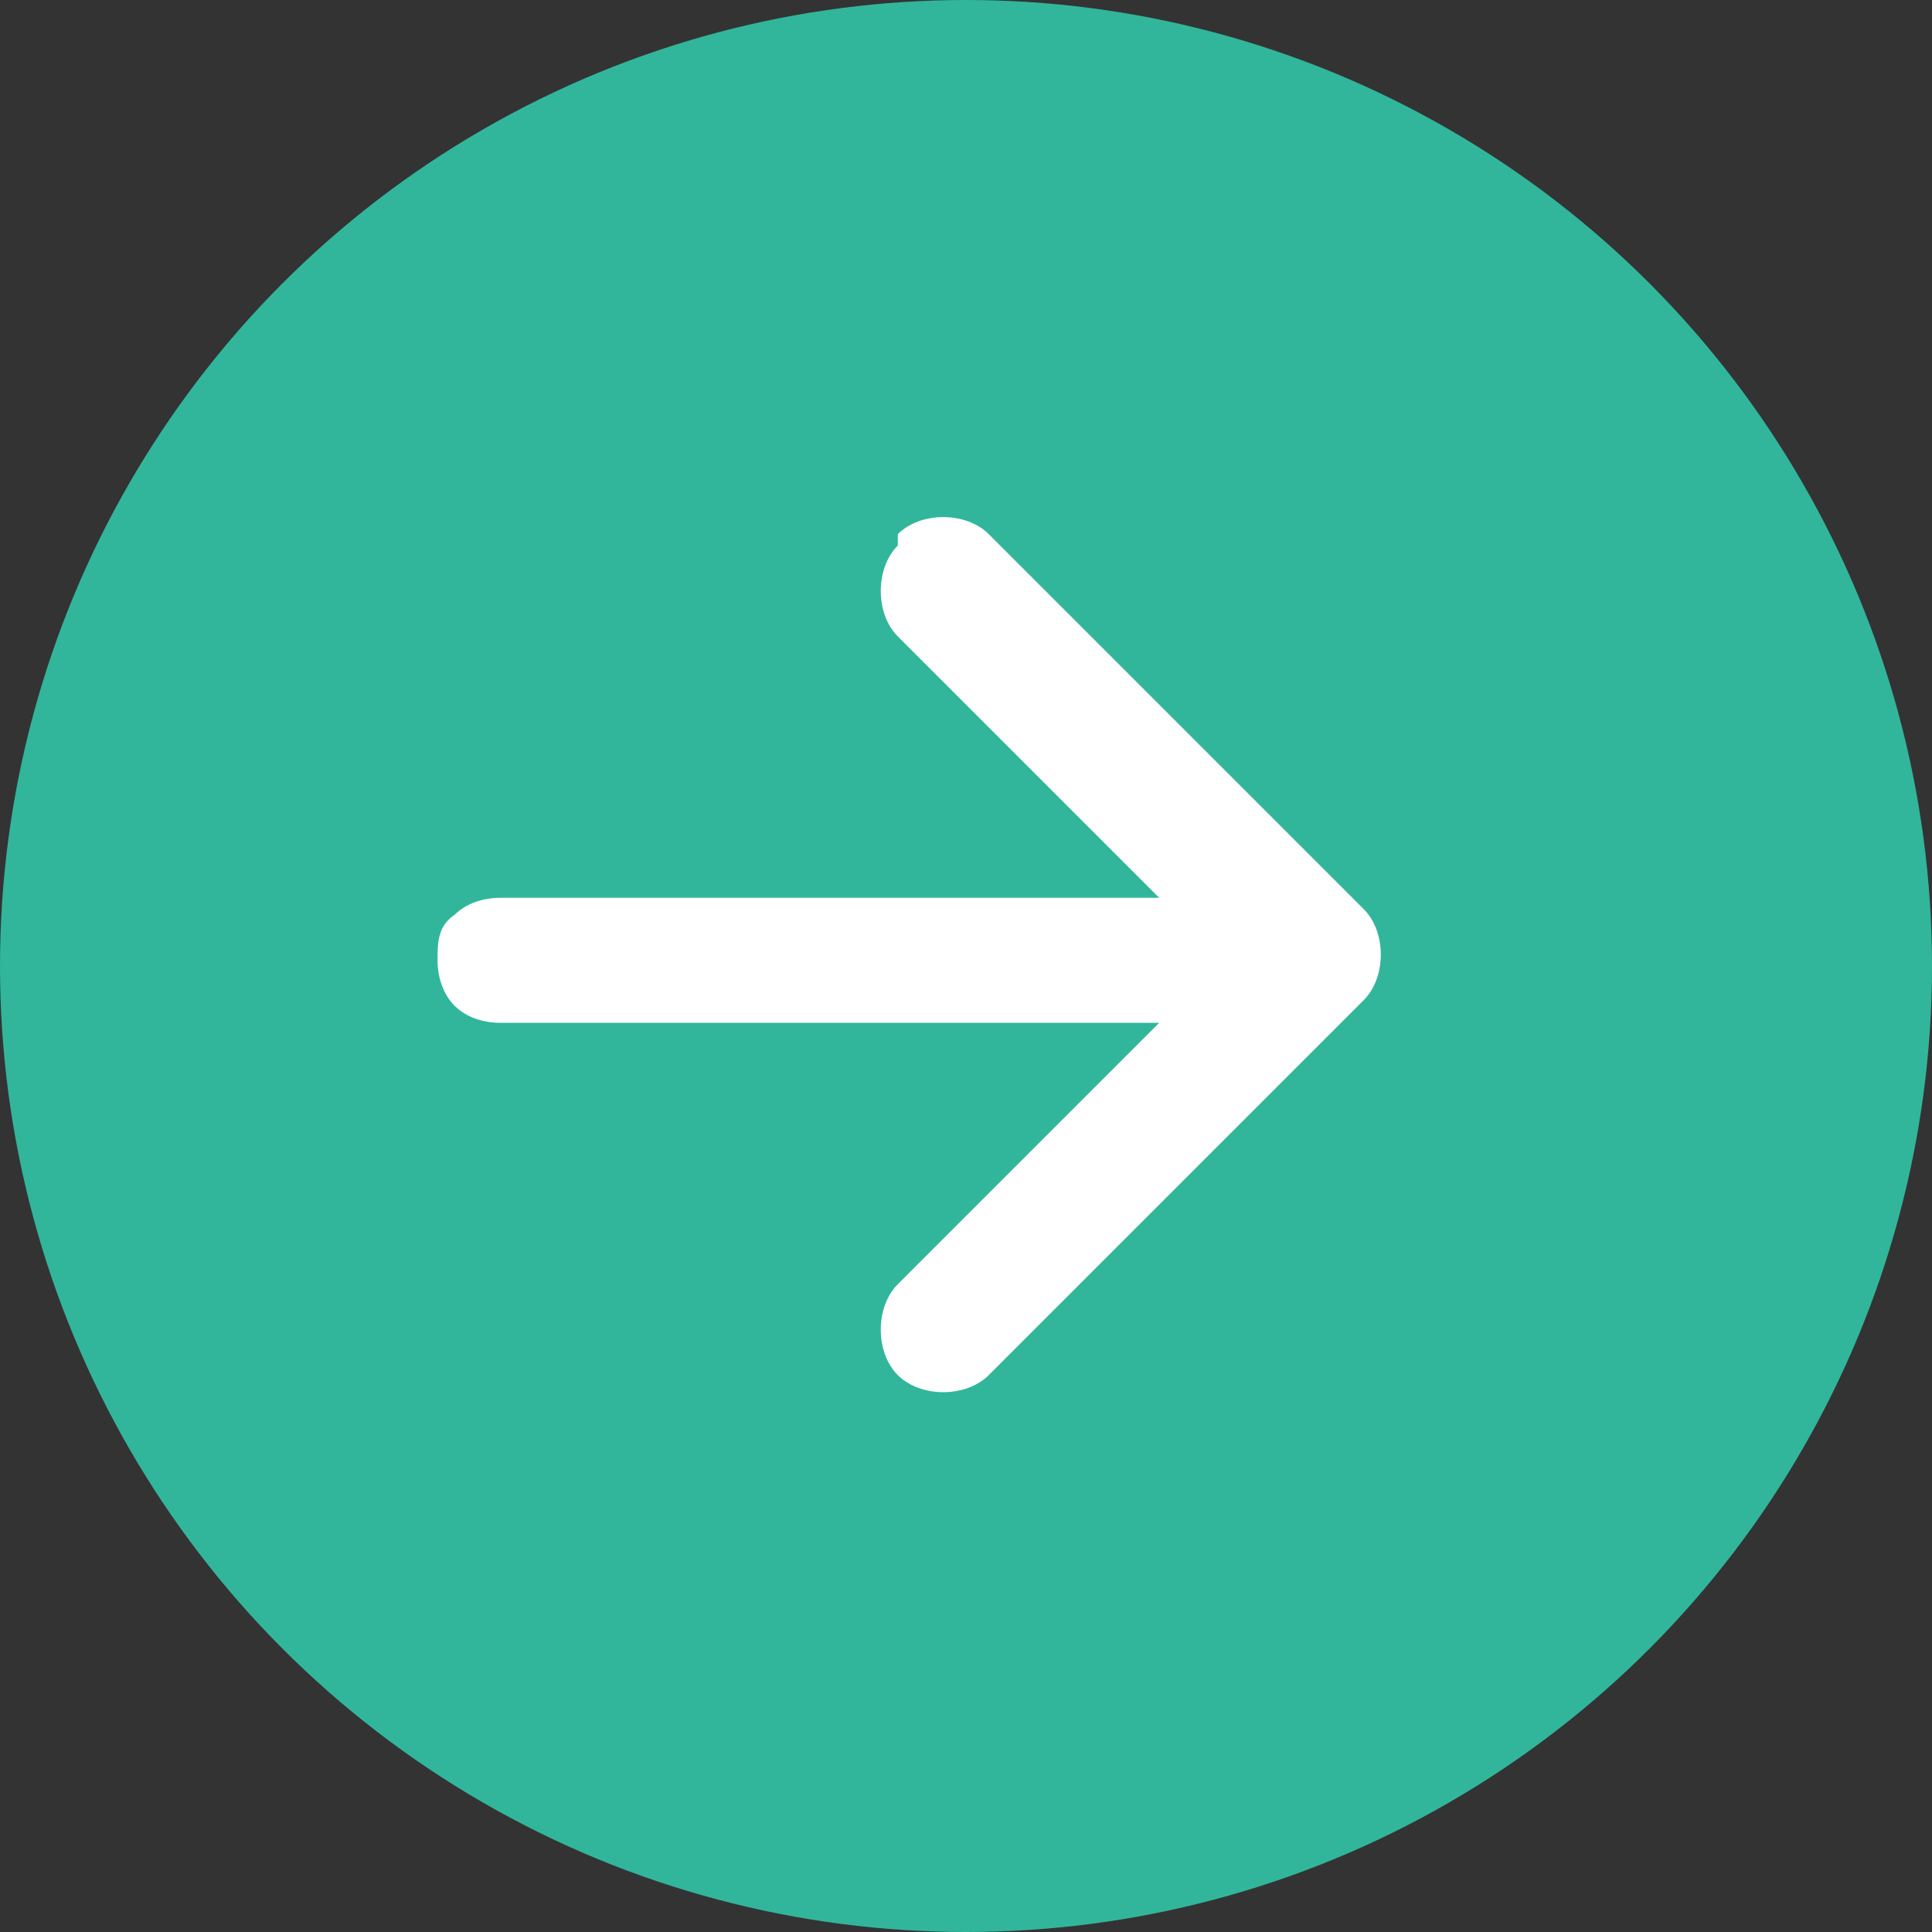
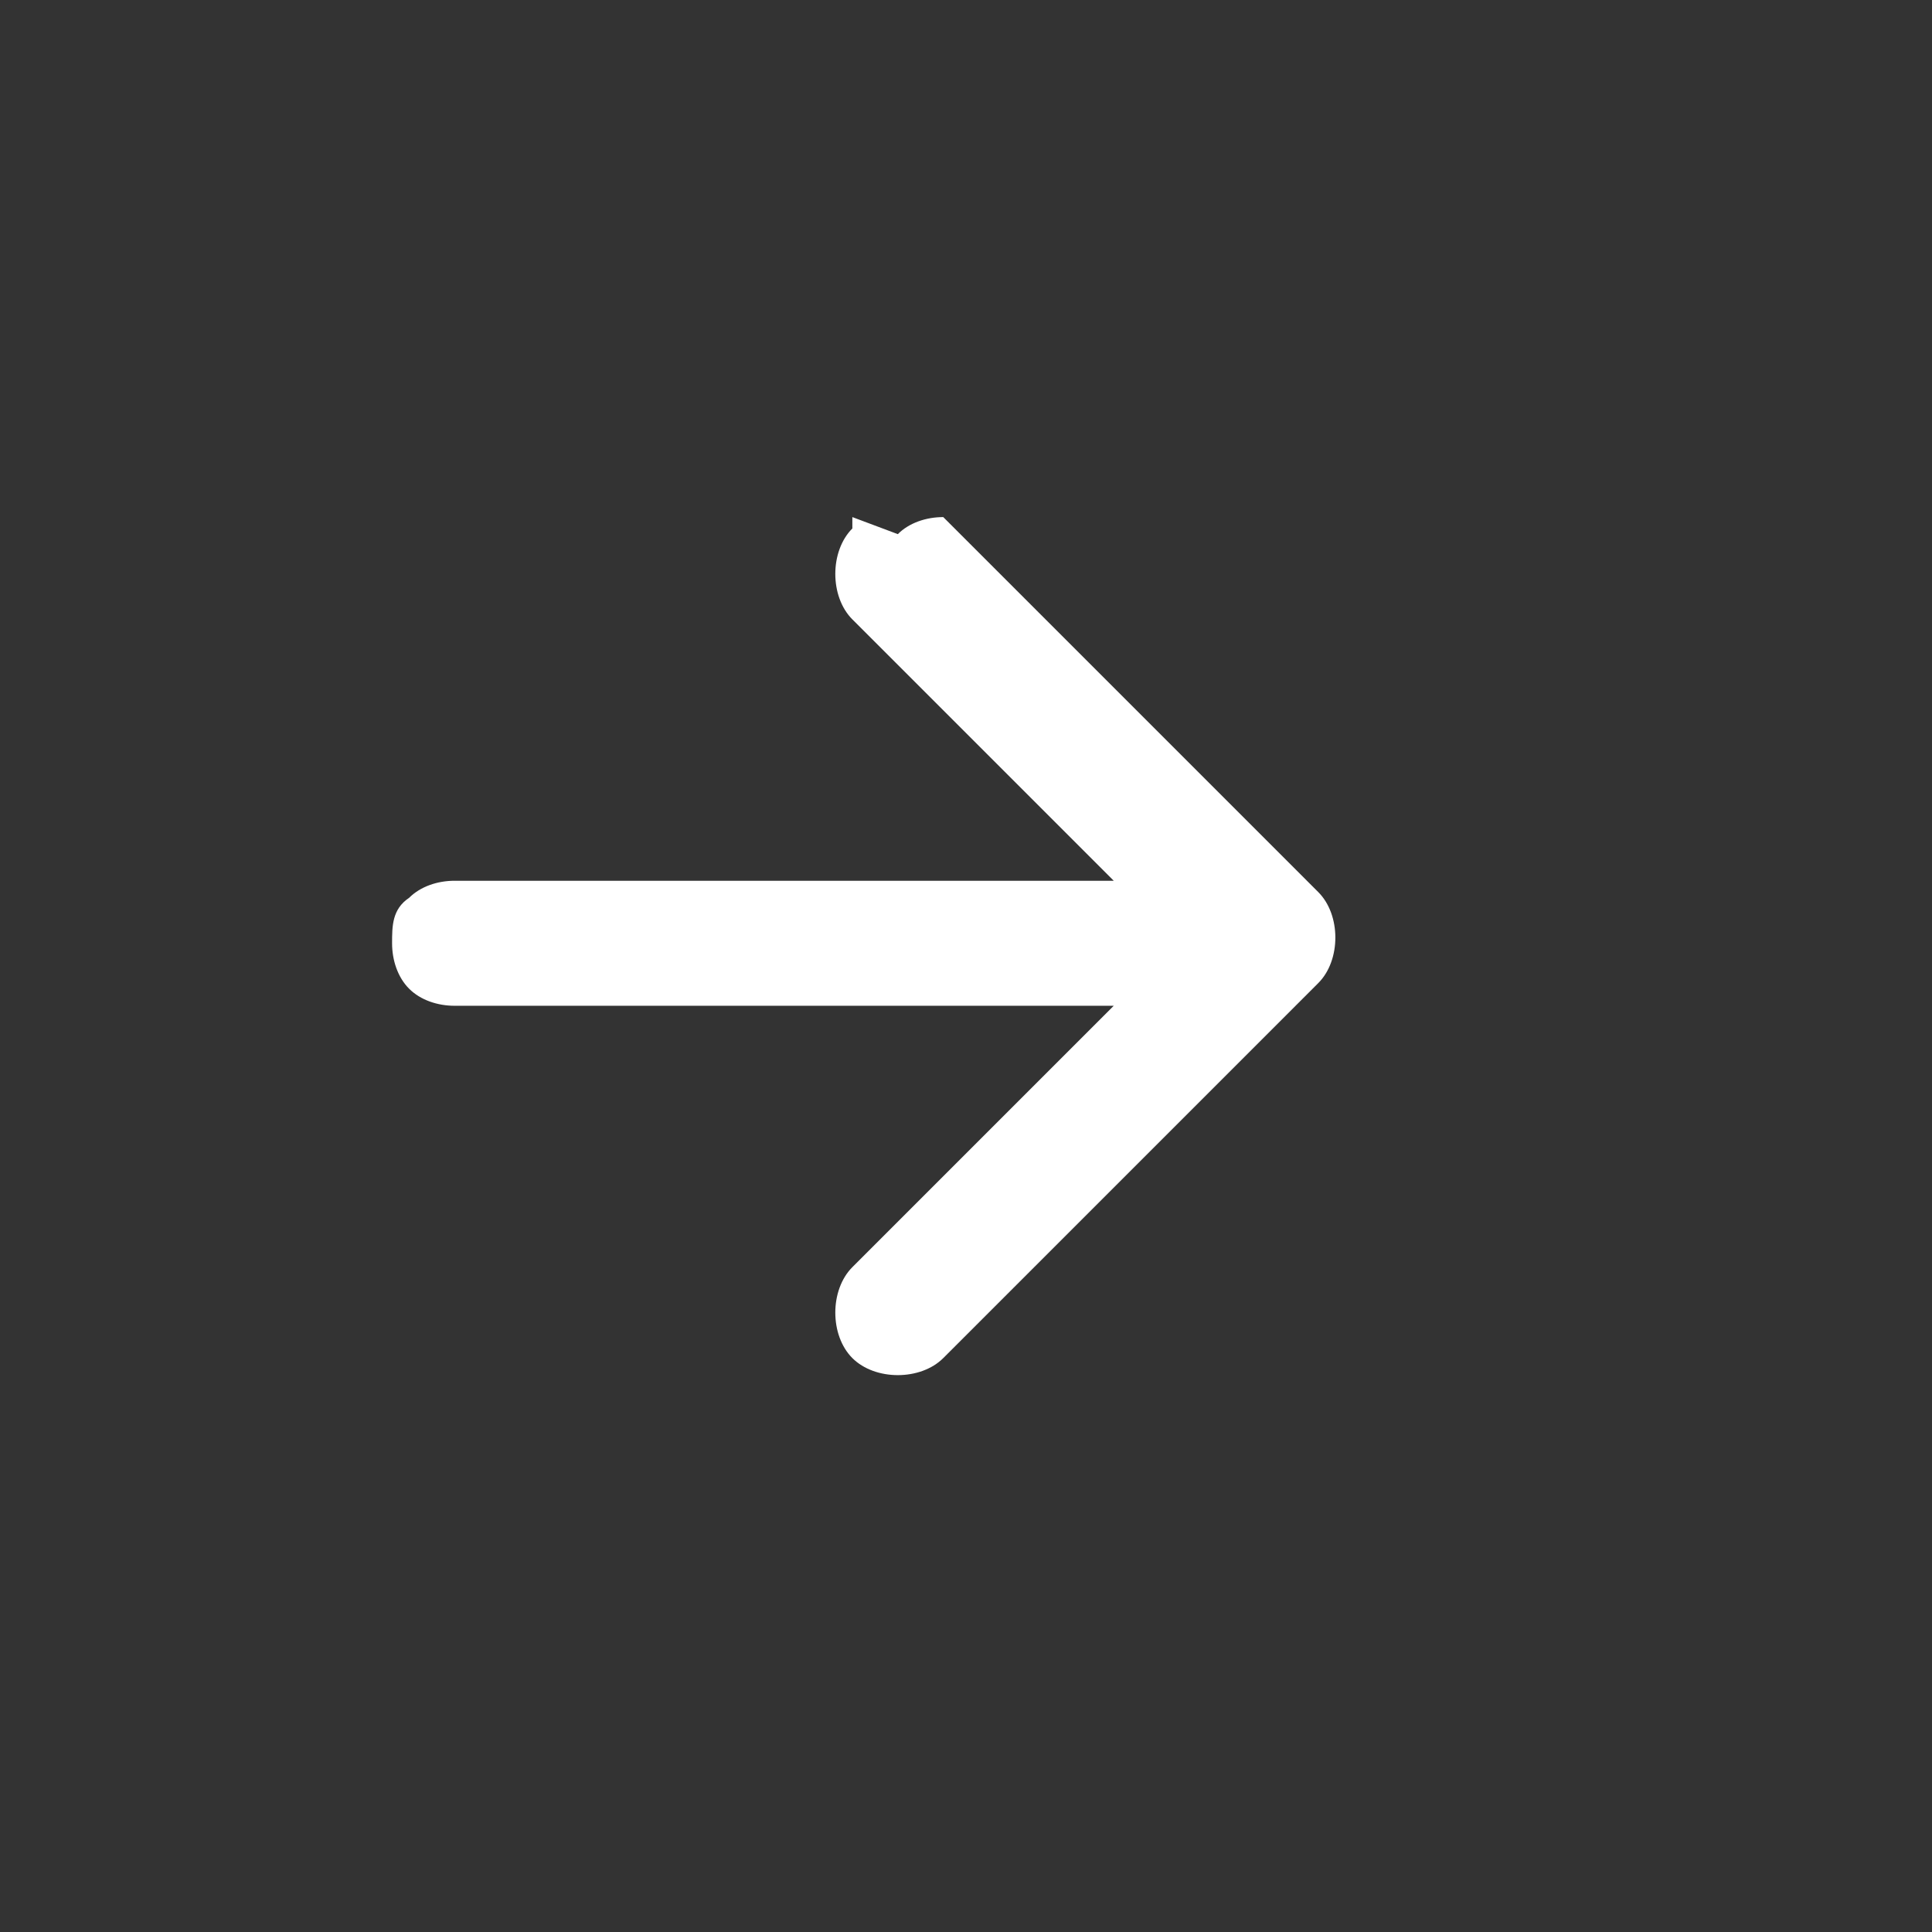
<svg xmlns="http://www.w3.org/2000/svg" id="_レイヤー_1" version="1.1" viewBox="0 0 34 34">
  <rect x="0" y="0" width="34" height="34" fill="#333333" stroke="none" />
  <defs>
    <style>
      .st0 {
        fill: #31b69b;
      }

      .st1 {
        fill: #fff;
      }
    </style>
  </defs>
-   <circle class="st0" cx="17" cy="17" r="17" />
-   <path class="st1" d="M15.8,9.4c.2-.2.5-.3.8-.3s.6.1.8.3l6.6,6.6c.2.2.3.5.3.8s-.1.6-.3.8l-6.6,6.6c-.2.2-.5.3-.8.3s-.6-.1-.8-.3c-.2-.2-.3-.5-.3-.8s.1-.6.3-.8l4.6-4.6h-11.6c-.3,0-.6-.1-.8-.3-.2-.2-.3-.5-.3-.8s0-.6.3-.8c.2-.2.5-.3.8-.3h11.6l-4.6-4.6c-.2-.2-.3-.5-.3-.8s.1-.6.3-.8c0,0,0-.2,0-.2Z" />
+   <path class="st1" d="M15.8,9.4c.2-.2.5-.3.8-.3l6.6,6.6c.2.2.3.5.3.8s-.1.6-.3.8l-6.6,6.6c-.2.2-.5.3-.8.3s-.6-.1-.8-.3c-.2-.2-.3-.5-.3-.8s.1-.6.3-.8l4.6-4.6h-11.6c-.3,0-.6-.1-.8-.3-.2-.2-.3-.5-.3-.8s0-.6.3-.8c.2-.2.5-.3.8-.3h11.6l-4.6-4.6c-.2-.2-.3-.5-.3-.8s.1-.6.3-.8c0,0,0-.2,0-.2Z" />
</svg>